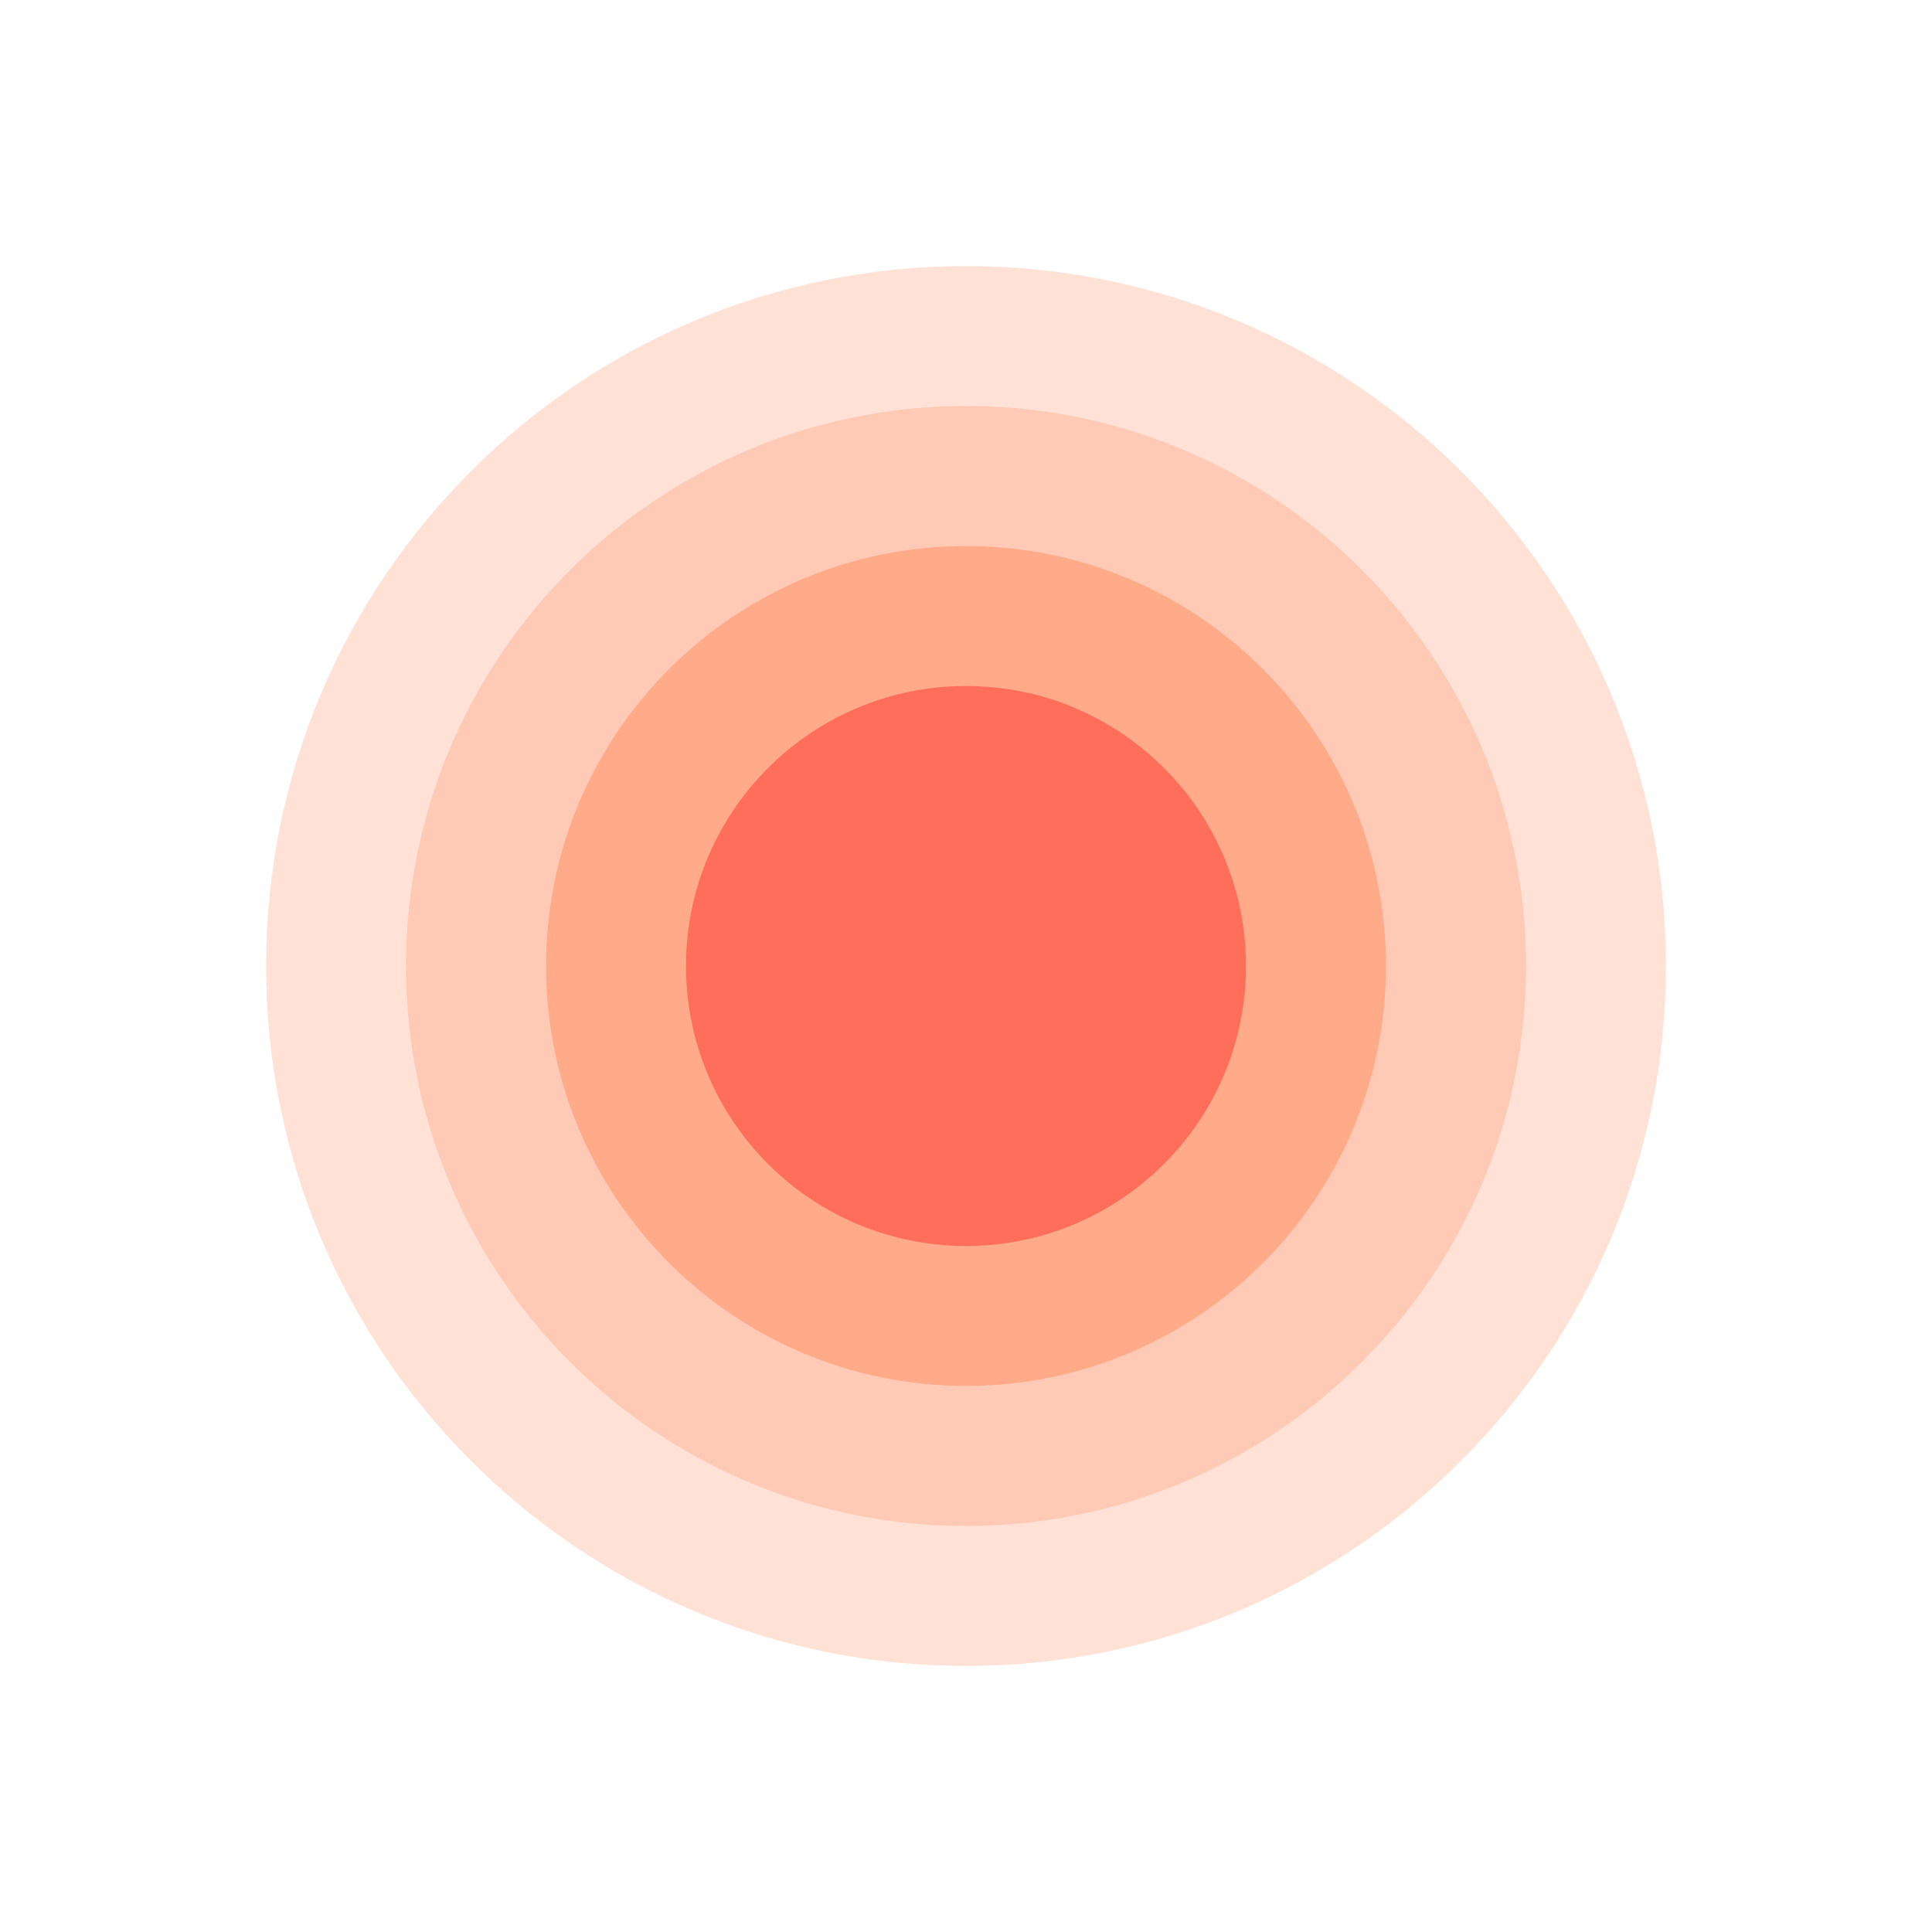
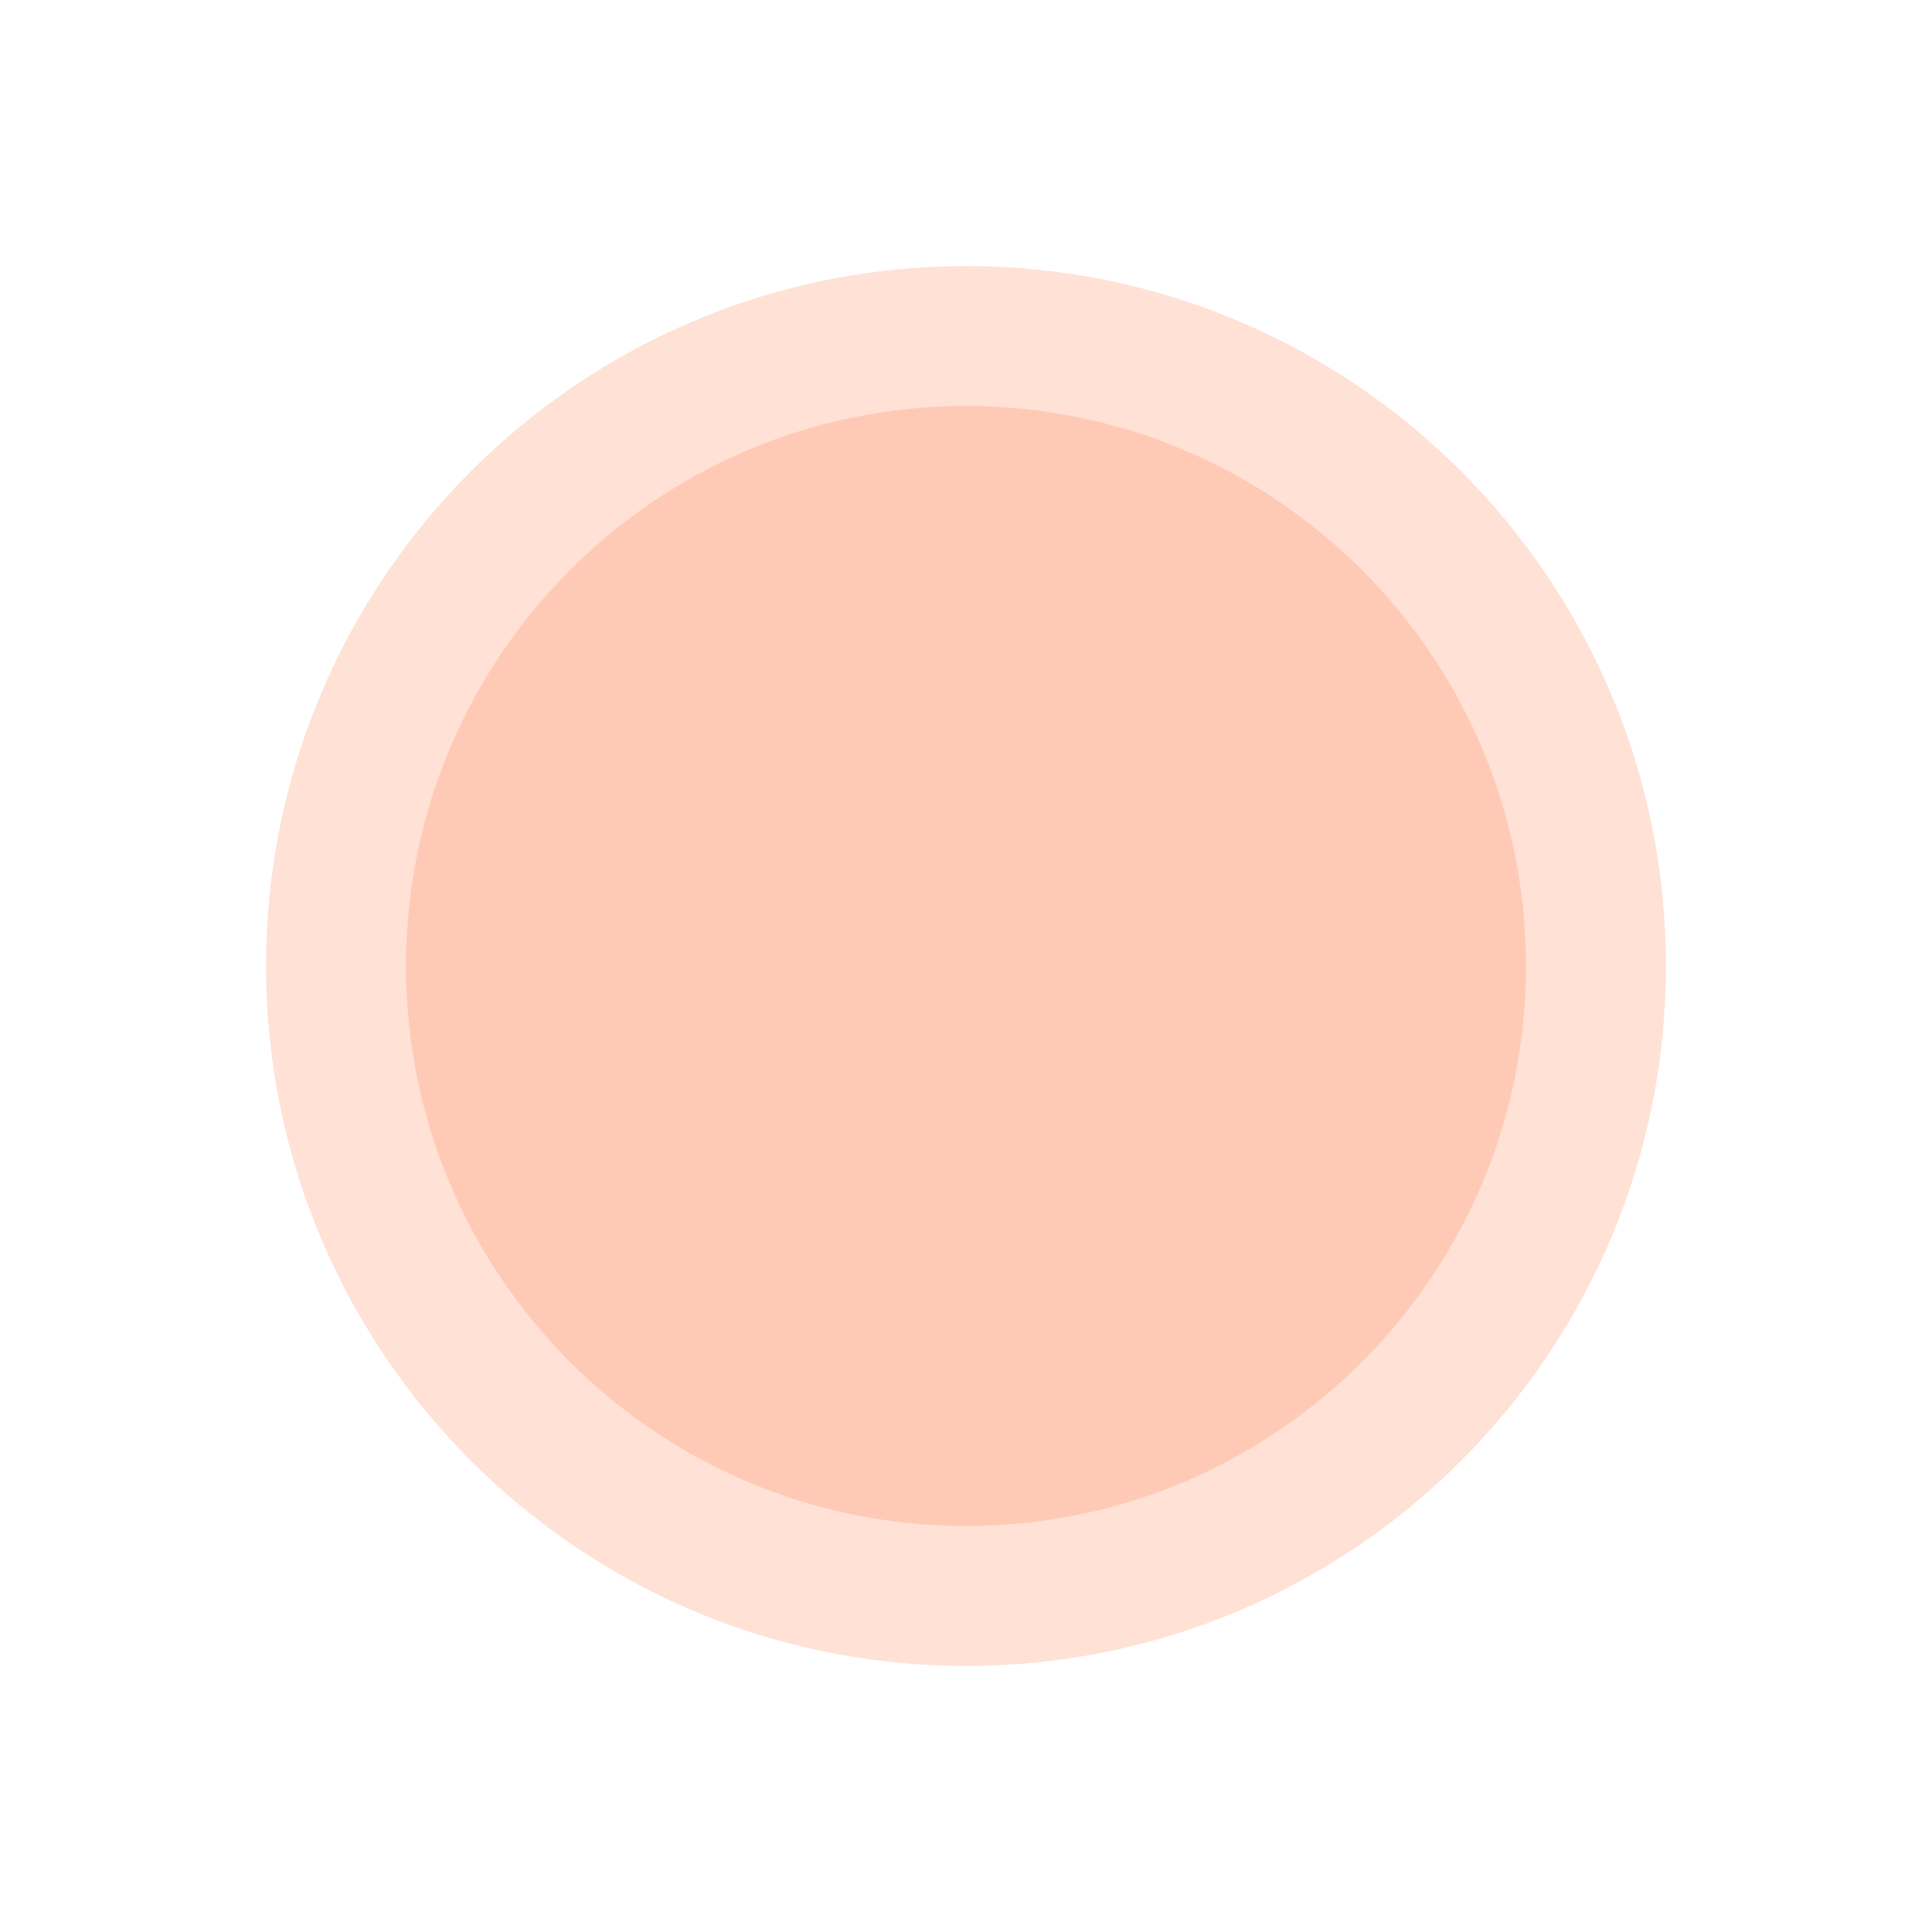
<svg xmlns="http://www.w3.org/2000/svg" fill="none" viewBox="0 0 250 250">
  <path fill="#FFE1D5" d="M125 215.57c50.02 0 90.57-40.55 90.57-90.57 0-50.02-40.55-90.57-90.57-90.57-50.02 0-90.57 40.55-90.57 90.57 0 50.02 40.55 90.57 90.57 90.57Z" />
  <path fill="#FFCAB5" d="M125 197.46c40.019 0 72.46-32.441 72.46-72.46 0-40.019-32.441-72.46-72.46-72.46-40.019 0-72.46 32.441-72.46 72.46 0 40.019 32.441 72.46 72.46 72.46Z" />
-   <path fill="#FFAA89" d="M125 179.34c30.011 0 54.34-24.329 54.34-54.34 0-30.011-24.329-54.34-54.34-54.34-30.011 0-54.34 24.329-54.34 54.34 0 30.011 24.329 54.34 54.34 54.34Z" />
-   <path fill="#FF6D5B" d="M125 161.23c20.009 0 36.23-16.221 36.23-36.23 0-20.009-16.221-36.23-36.23-36.23-20.009 0-36.23 16.221-36.23 36.23 0 20.009 16.221 36.23 36.23 36.23Z" />
+   <path fill="#FF6D5B" d="M125 161.23Z" />
</svg>